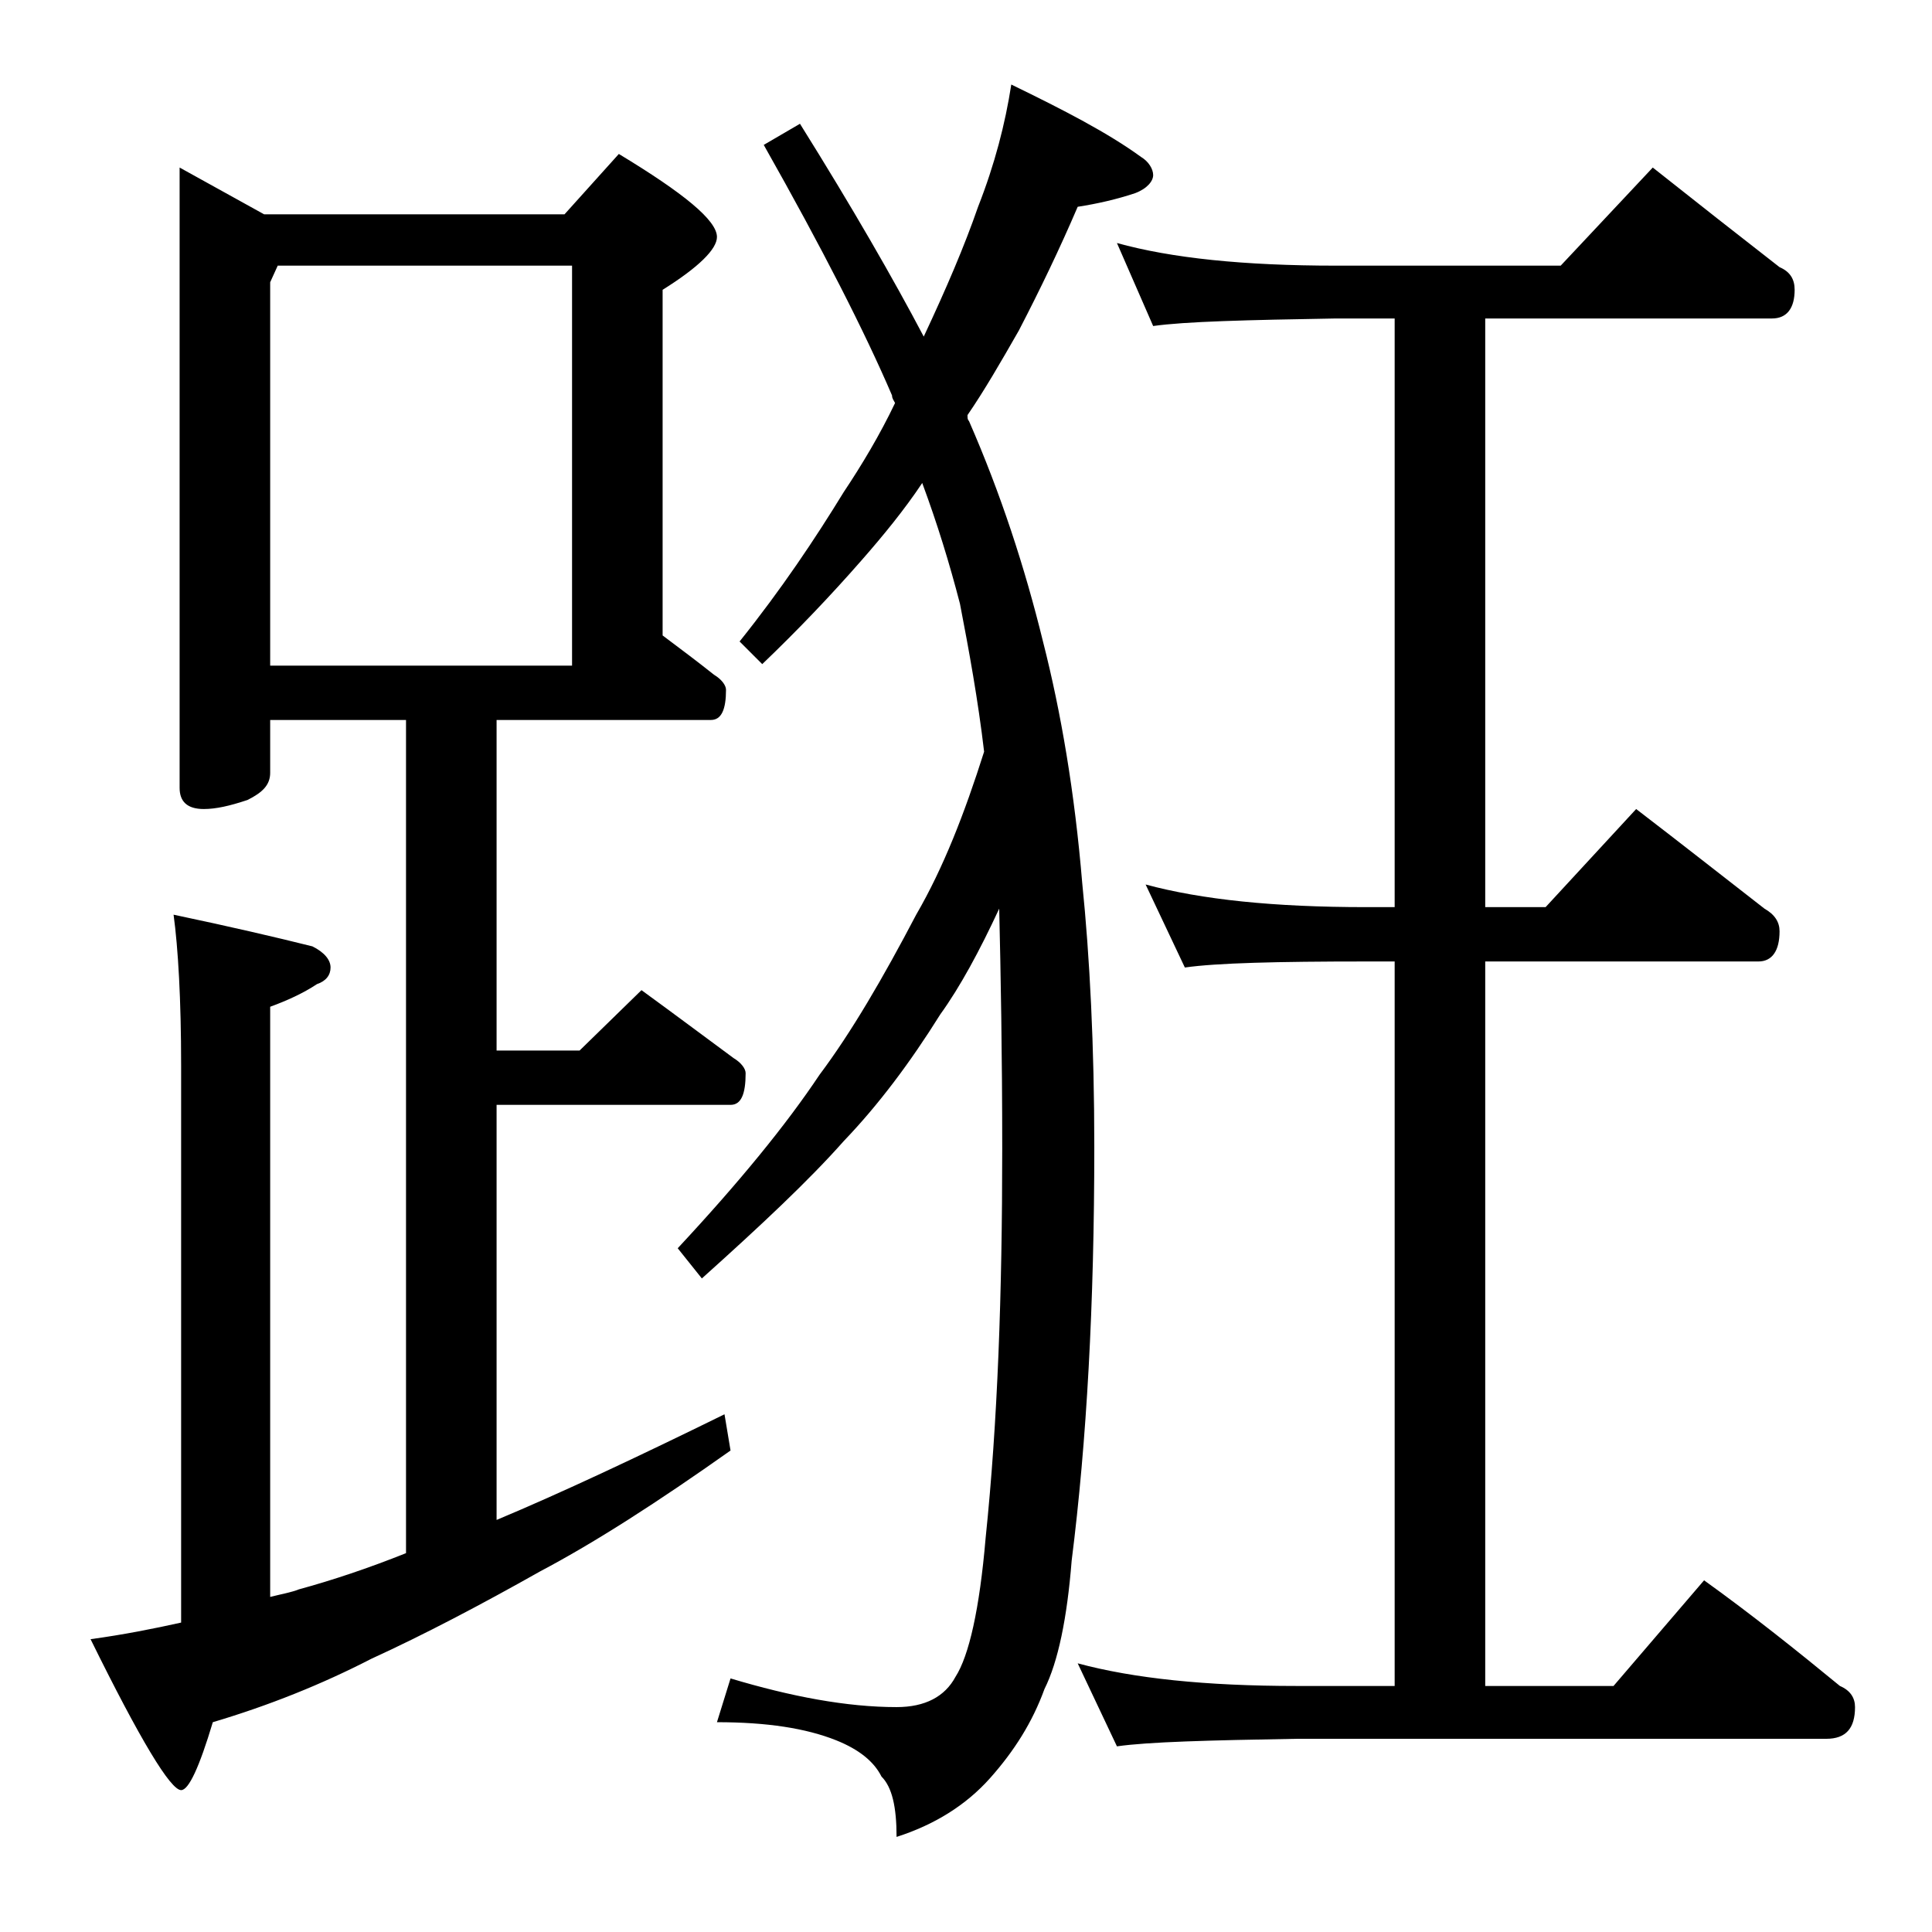
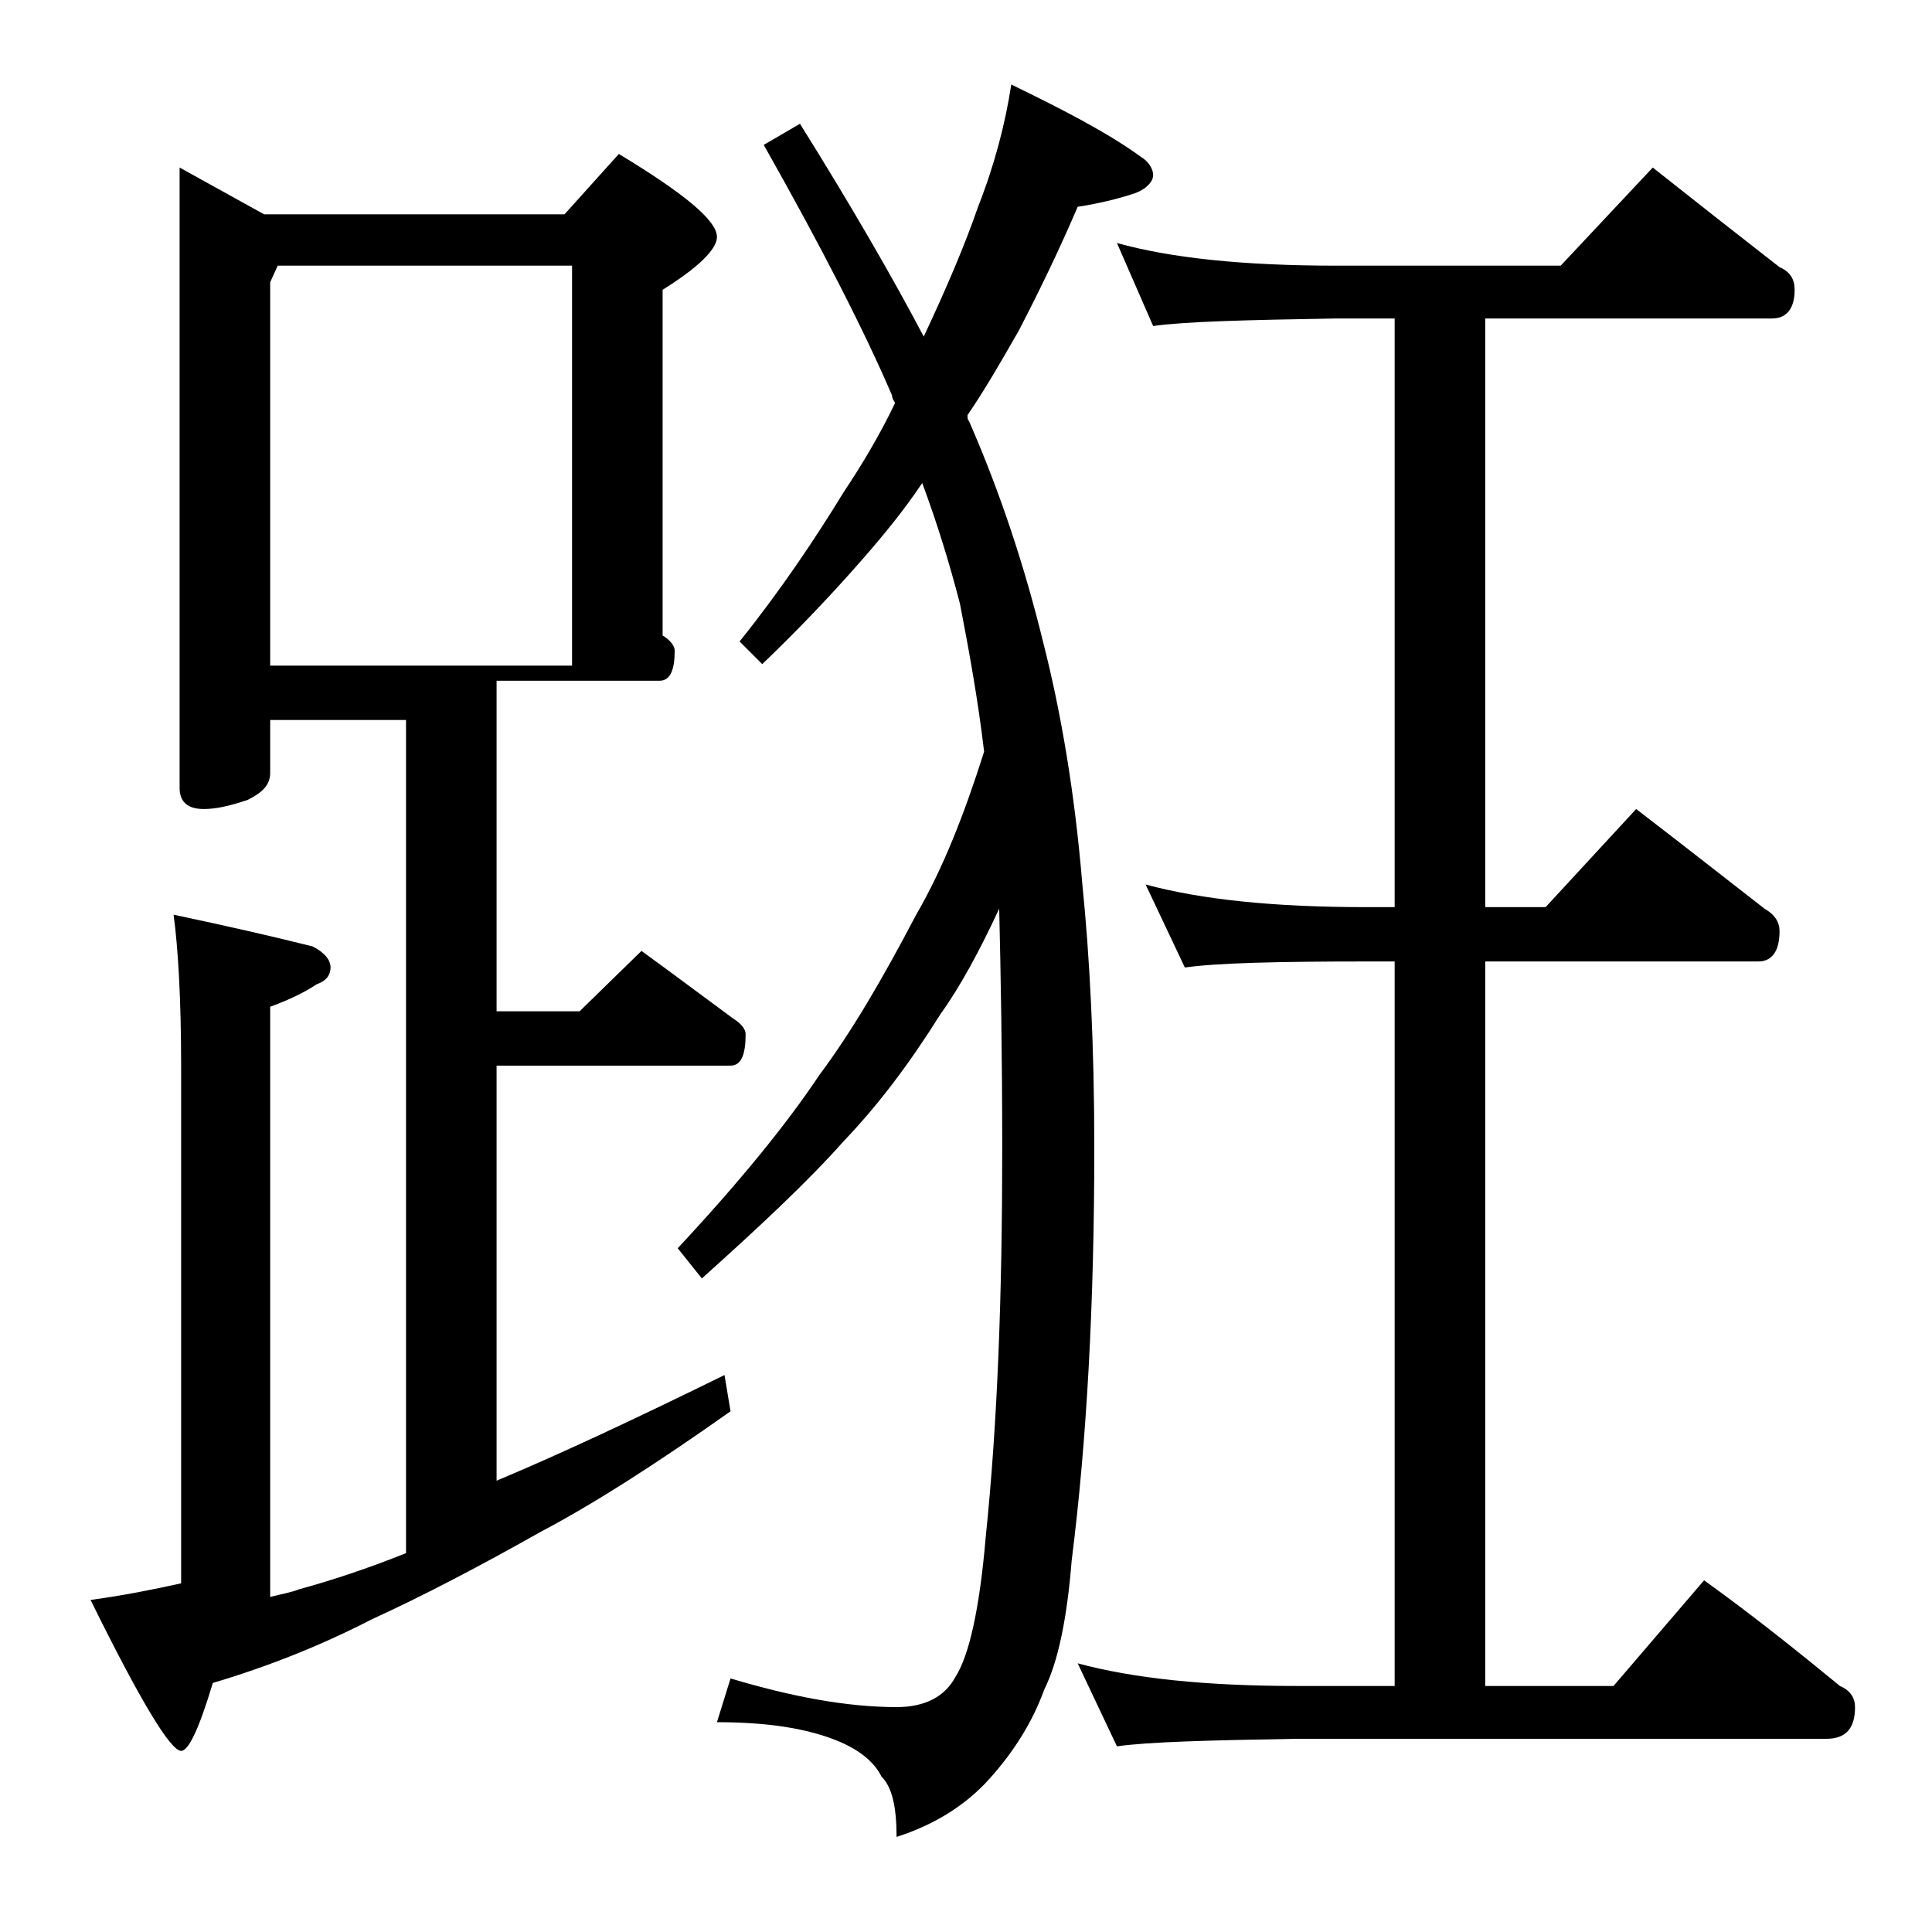
<svg xmlns="http://www.w3.org/2000/svg" version="1.1" id="Layer_1" x="0px" y="0px" viewBox="0 0 128 128" enable-background="new 0 0 128 128" xml:space="preserve">
-   <path d="M11.9,11.1l5.6,3.1h19.9l3.6-4c4.3,2.6,6.5,4.4,6.5,5.5c0,0.8-1.2,2-3.6,3.5v22.9c1.2,0.9,2.4,1.8,3.4,2.6  c0.5,0.3,0.8,0.7,0.8,1c0,1.3-0.3,2-1,2H32.9v21.9h5.5l4.1-4c2.2,1.6,4.2,3.1,6.1,4.5c0.5,0.3,0.8,0.7,0.8,1c0,1.4-0.3,2.1-1,2.1  H32.9v27.5c4.3-1.8,9.4-4.2,15.1-7l0.4,2.4c-4.8,3.4-9,6.1-12.6,8c-3.9,2.2-7.7,4.2-11.2,5.8c-3.3,1.7-6.8,3.1-10.5,4.2  c-0.9,3-1.6,4.5-2.1,4.5c-0.7,0-2.7-3.3-6-10c2.2-0.3,4.2-0.7,6-1.1V70.6c0-4.4-0.2-7.8-0.5-10c3.8,0.8,6.8,1.5,9.2,2.1  c0.8,0.4,1.2,0.9,1.2,1.4S21.6,65,21,65.2c-0.9,0.6-2,1.1-3.1,1.5v39.1c0.8-0.2,1.4-0.3,1.9-0.5c2.2-0.6,4.6-1.4,7.1-2.4V47.7h-9  v3.5c0,0.8-0.5,1.3-1.5,1.8c-1.2,0.4-2.1,0.6-2.9,0.6c-1.1,0-1.6-0.5-1.6-1.4V11.1z M17.9,44.1h20V17.6H18.4l-0.5,1.1V44.1z M67,5.6  c3.5,1.7,6.4,3.2,8.6,4.8c0.5,0.3,0.8,0.8,0.8,1.2s-0.4,0.9-1.2,1.2c-1.2,0.4-2.5,0.7-3.8,0.9c-1.2,2.8-2.5,5.5-3.9,8.2  c-1.2,2.1-2.3,4-3.4,5.6c0,0.2,0,0.3,0.1,0.4c2.1,4.8,3.7,9.7,4.9,14.6c1.2,4.7,2.1,10,2.6,16c0.5,4.9,0.8,10.8,0.8,17.5  c0,10.4-0.5,19.5-1.5,27.4c-0.3,3.8-0.9,6.7-1.8,8.5c-0.8,2.2-2,4.1-3.6,5.9c-1.6,1.8-3.7,3.1-6.2,3.9c0-2-0.3-3.3-1-4  c-0.5-1-1.5-1.8-3-2.4c-2-0.8-4.6-1.2-7.9-1.2l0.9-2.9c4,1.2,7.7,1.9,11,1.9c1.9,0,3.2-0.7,3.9-2c0.9-1.4,1.6-4.5,2-9.2  c0.8-7.7,1.1-16.2,1.1-25.8c0-6.3-0.1-11.6-0.2-15.9c-1.3,2.8-2.6,5.2-3.9,7c-2,3.2-4.1,6-6.4,8.4c-2.3,2.6-5.5,5.6-9.4,9.1l-1.6-2  c4.1-4.4,7.2-8.2,9.4-11.5c2.1-2.8,4.2-6.4,6.4-10.6c1.8-3.1,3.2-6.7,4.5-10.8c-0.4-3.4-1-6.7-1.6-9.8c-0.7-2.7-1.5-5.3-2.5-8  c-1.2,1.8-2.6,3.5-4,5.1c-2.1,2.4-4.3,4.7-6.6,6.9l-1.5-1.5c2.8-3.5,5-6.8,6.9-9.9c1.2-1.8,2.4-3.8,3.4-5.9  c-0.1-0.2-0.2-0.3-0.2-0.5c-1.8-4.2-4.6-9.7-8.5-16.6L53,8.2c3.5,5.6,6.2,10.3,8.2,14.1c1.5-3.2,2.7-6,3.6-8.6  C65.9,10.9,66.6,8.2,67,5.6z M74,16.1c3.6,1,8.4,1.5,14.5,1.5h14.9l6.1-6.5c2.9,2.3,5.7,4.5,8.4,6.6c0.7,0.3,1,0.8,1,1.5  c0,1.2-0.5,1.9-1.5,1.9h-19v39h4l6-6.5c3,2.3,5.8,4.5,8.5,6.6c0.7,0.4,1,0.9,1,1.5c0,1.3-0.5,2-1.4,2H98.4v48h8.5l6-7  c3.2,2.3,6.2,4.7,9,7c0.7,0.3,1,0.8,1,1.4c0,1.4-0.6,2.1-1.9,2.1H85.9c-5.8,0.1-9.8,0.2-11.9,0.5l-2.6-5.5c3.7,1,8.5,1.5,14.5,1.5  h6.5v-48h-1.9c-5.9,0-9.9,0.1-12,0.4l-2.6-5.5c3.7,1,8.5,1.5,14.6,1.5h1.9v-39h-3.9c-5.9,0.1-10,0.2-12.1,0.5L74,16.1z" />
+   <path d="M11.9,11.1l5.6,3.1h19.9l3.6-4c4.3,2.6,6.5,4.4,6.5,5.5c0,0.8-1.2,2-3.6,3.5v22.9c0.5,0.3,0.8,0.7,0.8,1c0,1.3-0.3,2-1,2H32.9v21.9h5.5l4.1-4c2.2,1.6,4.2,3.1,6.1,4.5c0.5,0.3,0.8,0.7,0.8,1c0,1.4-0.3,2.1-1,2.1  H32.9v27.5c4.3-1.8,9.4-4.2,15.1-7l0.4,2.4c-4.8,3.4-9,6.1-12.6,8c-3.9,2.2-7.7,4.2-11.2,5.8c-3.3,1.7-6.8,3.1-10.5,4.2  c-0.9,3-1.6,4.5-2.1,4.5c-0.7,0-2.7-3.3-6-10c2.2-0.3,4.2-0.7,6-1.1V70.6c0-4.4-0.2-7.8-0.5-10c3.8,0.8,6.8,1.5,9.2,2.1  c0.8,0.4,1.2,0.9,1.2,1.4S21.6,65,21,65.2c-0.9,0.6-2,1.1-3.1,1.5v39.1c0.8-0.2,1.4-0.3,1.9-0.5c2.2-0.6,4.6-1.4,7.1-2.4V47.7h-9  v3.5c0,0.8-0.5,1.3-1.5,1.8c-1.2,0.4-2.1,0.6-2.9,0.6c-1.1,0-1.6-0.5-1.6-1.4V11.1z M17.9,44.1h20V17.6H18.4l-0.5,1.1V44.1z M67,5.6  c3.5,1.7,6.4,3.2,8.6,4.8c0.5,0.3,0.8,0.8,0.8,1.2s-0.4,0.9-1.2,1.2c-1.2,0.4-2.5,0.7-3.8,0.9c-1.2,2.8-2.5,5.5-3.9,8.2  c-1.2,2.1-2.3,4-3.4,5.6c0,0.2,0,0.3,0.1,0.4c2.1,4.8,3.7,9.7,4.9,14.6c1.2,4.7,2.1,10,2.6,16c0.5,4.9,0.8,10.8,0.8,17.5  c0,10.4-0.5,19.5-1.5,27.4c-0.3,3.8-0.9,6.7-1.8,8.5c-0.8,2.2-2,4.1-3.6,5.9c-1.6,1.8-3.7,3.1-6.2,3.9c0-2-0.3-3.3-1-4  c-0.5-1-1.5-1.8-3-2.4c-2-0.8-4.6-1.2-7.9-1.2l0.9-2.9c4,1.2,7.7,1.9,11,1.9c1.9,0,3.2-0.7,3.9-2c0.9-1.4,1.6-4.5,2-9.2  c0.8-7.7,1.1-16.2,1.1-25.8c0-6.3-0.1-11.6-0.2-15.9c-1.3,2.8-2.6,5.2-3.9,7c-2,3.2-4.1,6-6.4,8.4c-2.3,2.6-5.5,5.6-9.4,9.1l-1.6-2  c4.1-4.4,7.2-8.2,9.4-11.5c2.1-2.8,4.2-6.4,6.4-10.6c1.8-3.1,3.2-6.7,4.5-10.8c-0.4-3.4-1-6.7-1.6-9.8c-0.7-2.7-1.5-5.3-2.5-8  c-1.2,1.8-2.6,3.5-4,5.1c-2.1,2.4-4.3,4.7-6.6,6.9l-1.5-1.5c2.8-3.5,5-6.8,6.9-9.9c1.2-1.8,2.4-3.8,3.4-5.9  c-0.1-0.2-0.2-0.3-0.2-0.5c-1.8-4.2-4.6-9.7-8.5-16.6L53,8.2c3.5,5.6,6.2,10.3,8.2,14.1c1.5-3.2,2.7-6,3.6-8.6  C65.9,10.9,66.6,8.2,67,5.6z M74,16.1c3.6,1,8.4,1.5,14.5,1.5h14.9l6.1-6.5c2.9,2.3,5.7,4.5,8.4,6.6c0.7,0.3,1,0.8,1,1.5  c0,1.2-0.5,1.9-1.5,1.9h-19v39h4l6-6.5c3,2.3,5.8,4.5,8.5,6.6c0.7,0.4,1,0.9,1,1.5c0,1.3-0.5,2-1.4,2H98.4v48h8.5l6-7  c3.2,2.3,6.2,4.7,9,7c0.7,0.3,1,0.8,1,1.4c0,1.4-0.6,2.1-1.9,2.1H85.9c-5.8,0.1-9.8,0.2-11.9,0.5l-2.6-5.5c3.7,1,8.5,1.5,14.5,1.5  h6.5v-48h-1.9c-5.9,0-9.9,0.1-12,0.4l-2.6-5.5c3.7,1,8.5,1.5,14.6,1.5h1.9v-39h-3.9c-5.9,0.1-10,0.2-12.1,0.5L74,16.1z" />
</svg>